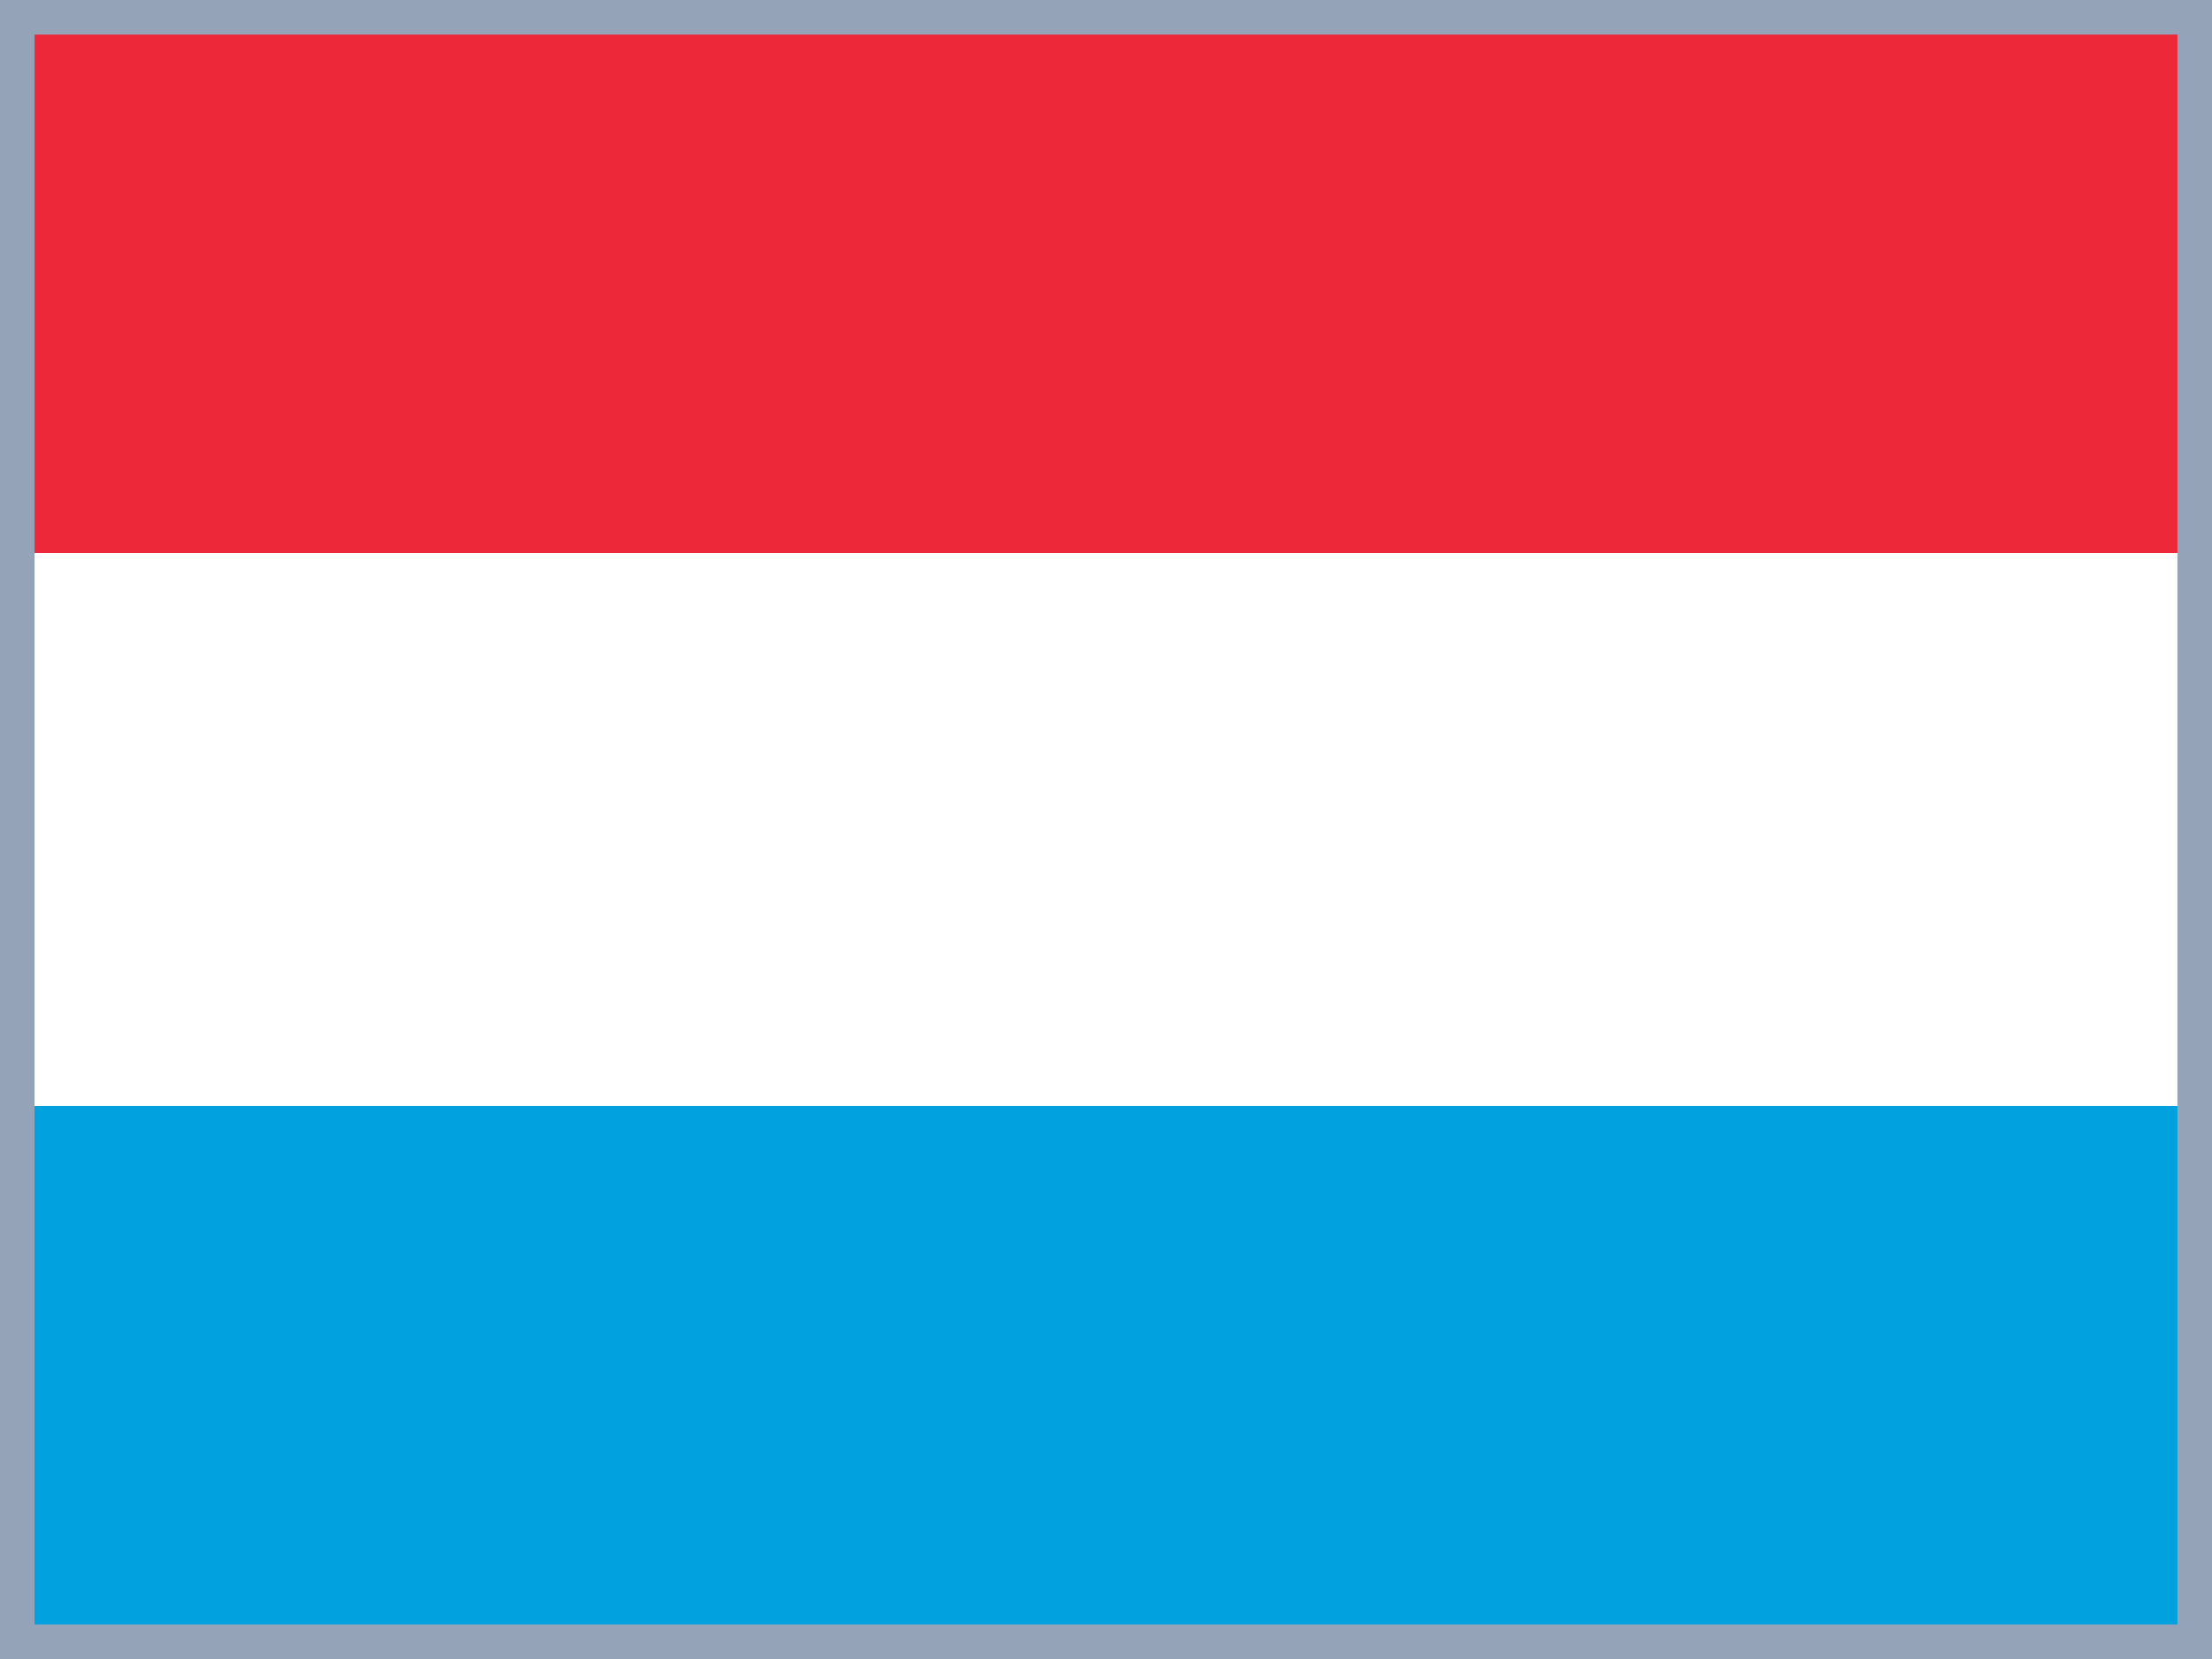
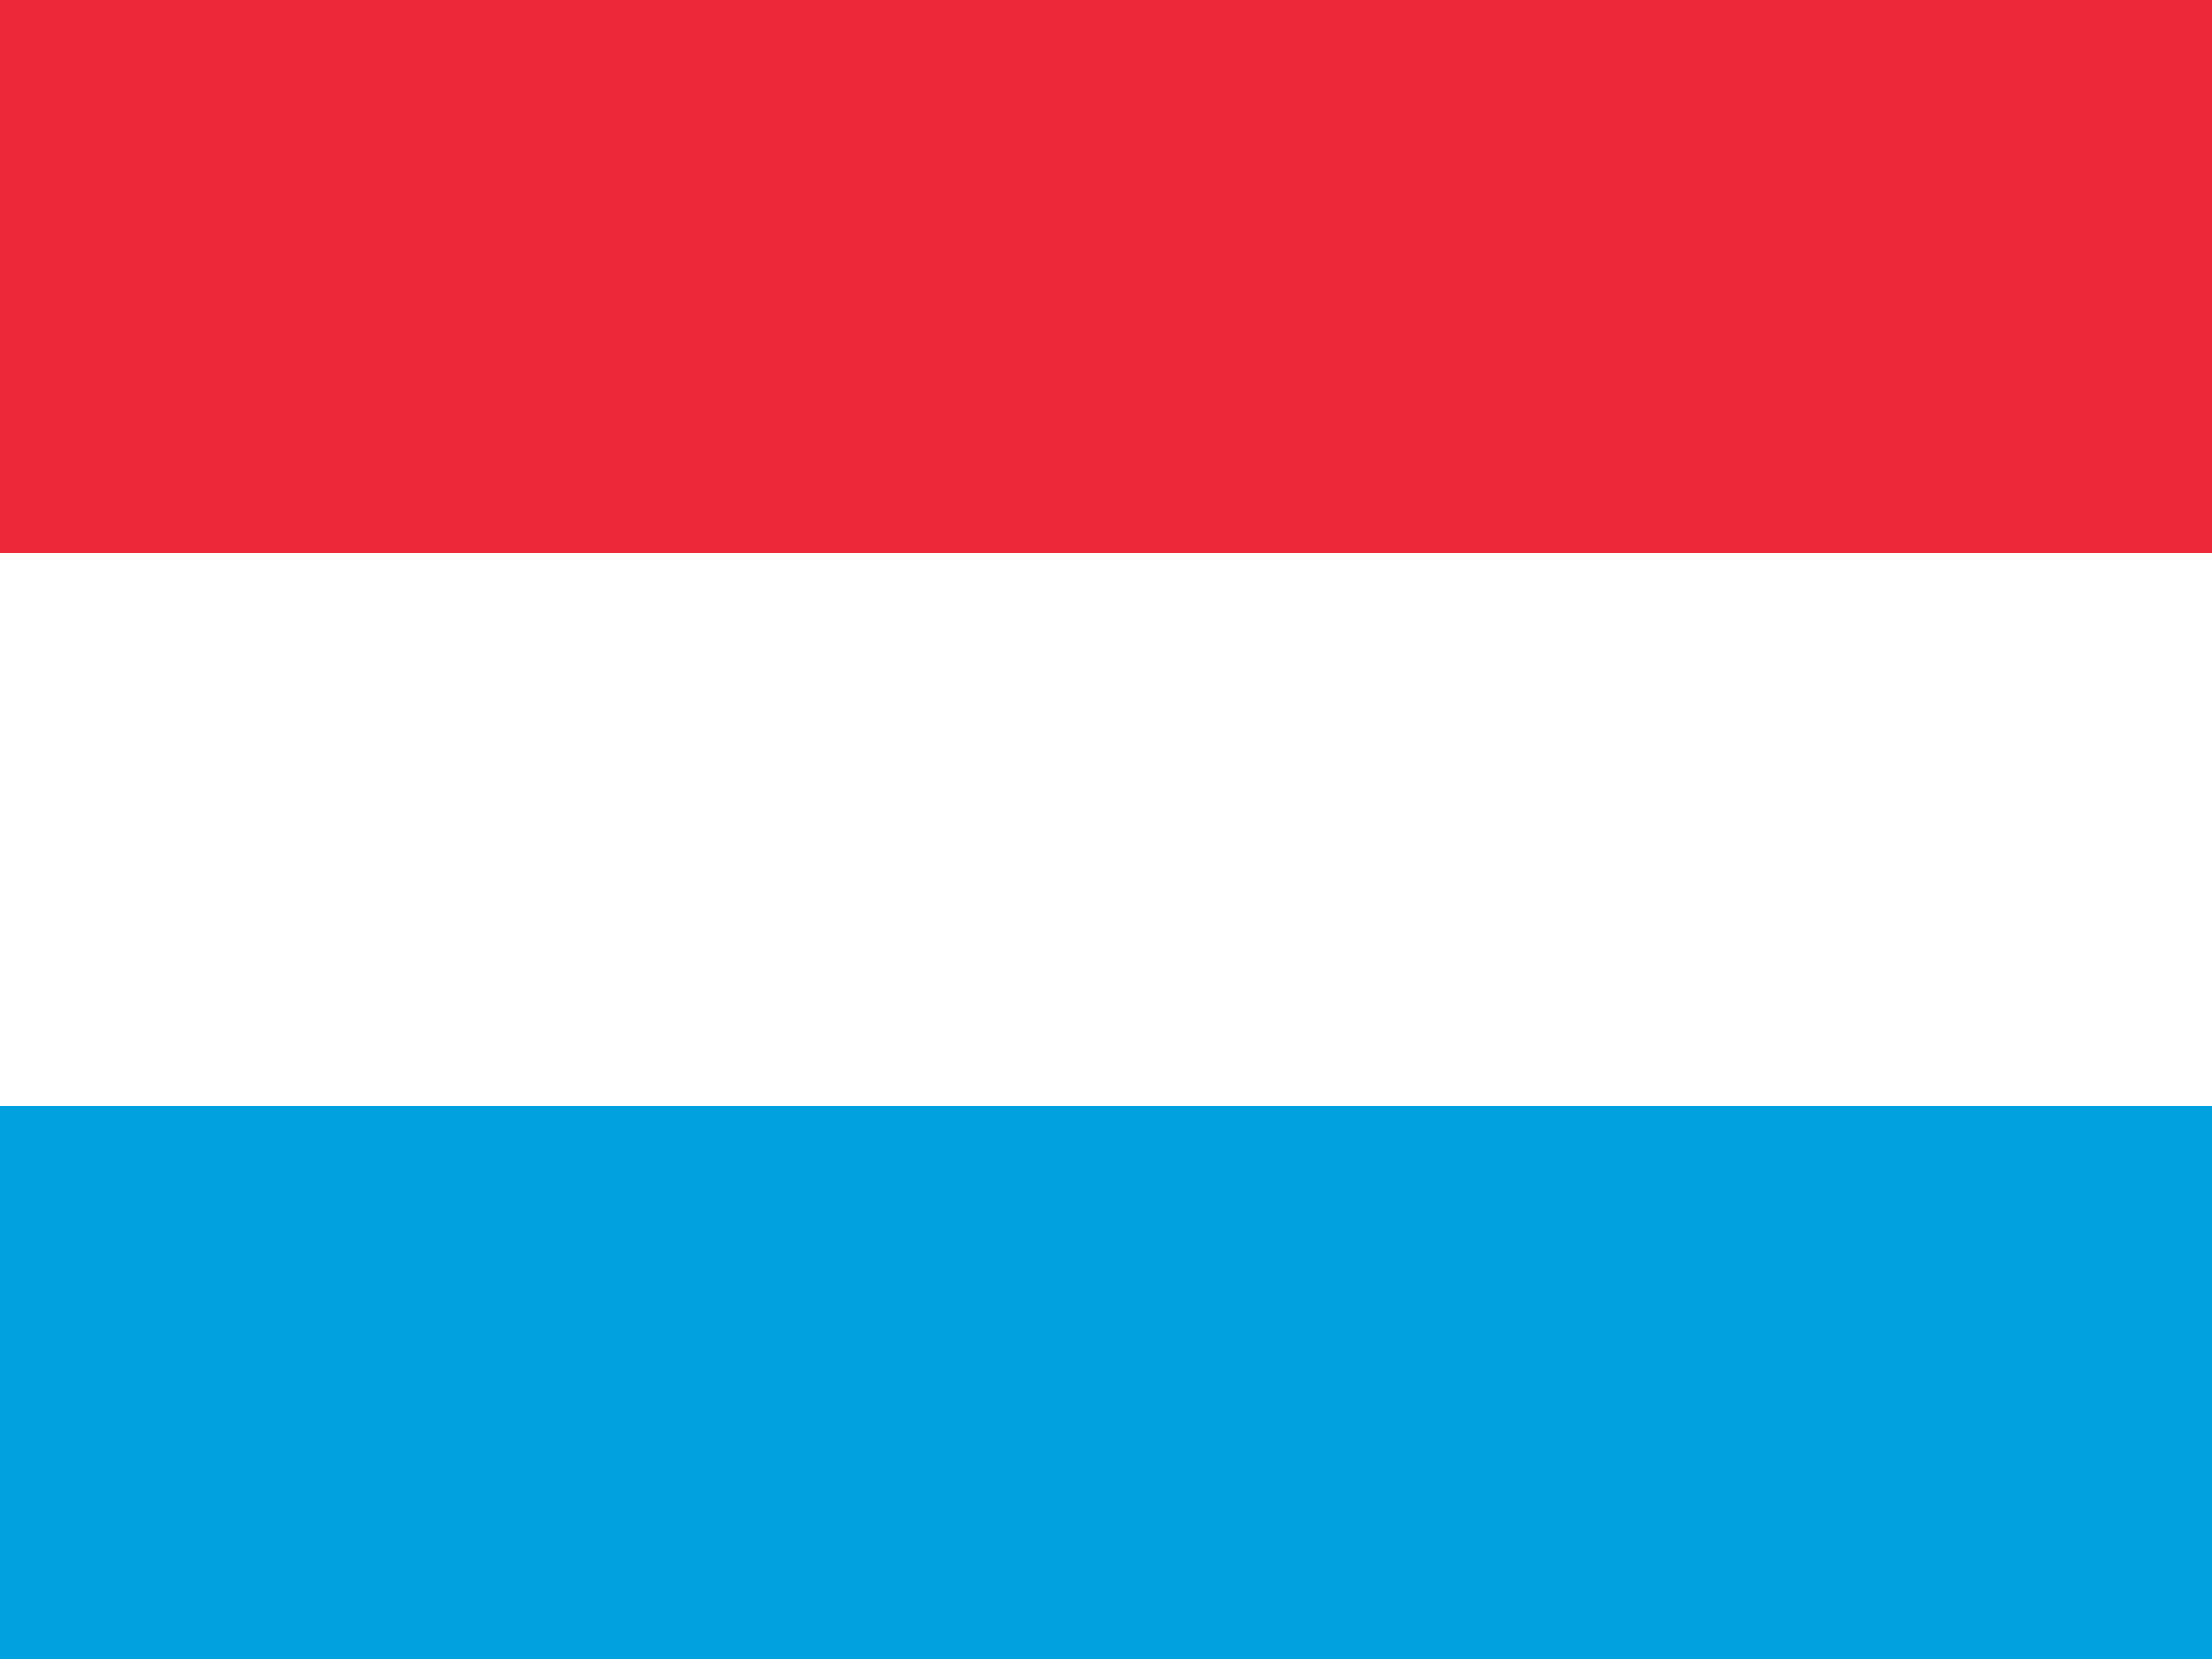
<svg xmlns="http://www.w3.org/2000/svg" width="640" height="480" viewBox="0 0 640 480" fill="none">
  <rect x="0" y="0" width="640" height="480" fill="#333333" stroke="none" />
  <g clip-path="url(#clip0_13082_41221)">
    <path d="M0 240H640V480H0V240Z" fill="#00A1DE" />
    <path d="M0 0H640V240H0V0Z" fill="#ED2939" />
    <path d="M0 160H640V320H0V160Z" fill="white" />
-     <path d="M635 475H5V5H635V475Z" stroke="#94A3B8" stroke-width="10" />
  </g>
  <defs>
    <clipPath id="clip0_13082_41221">
      <rect width="640" height="480" fill="white" />
    </clipPath>
  </defs>
</svg>